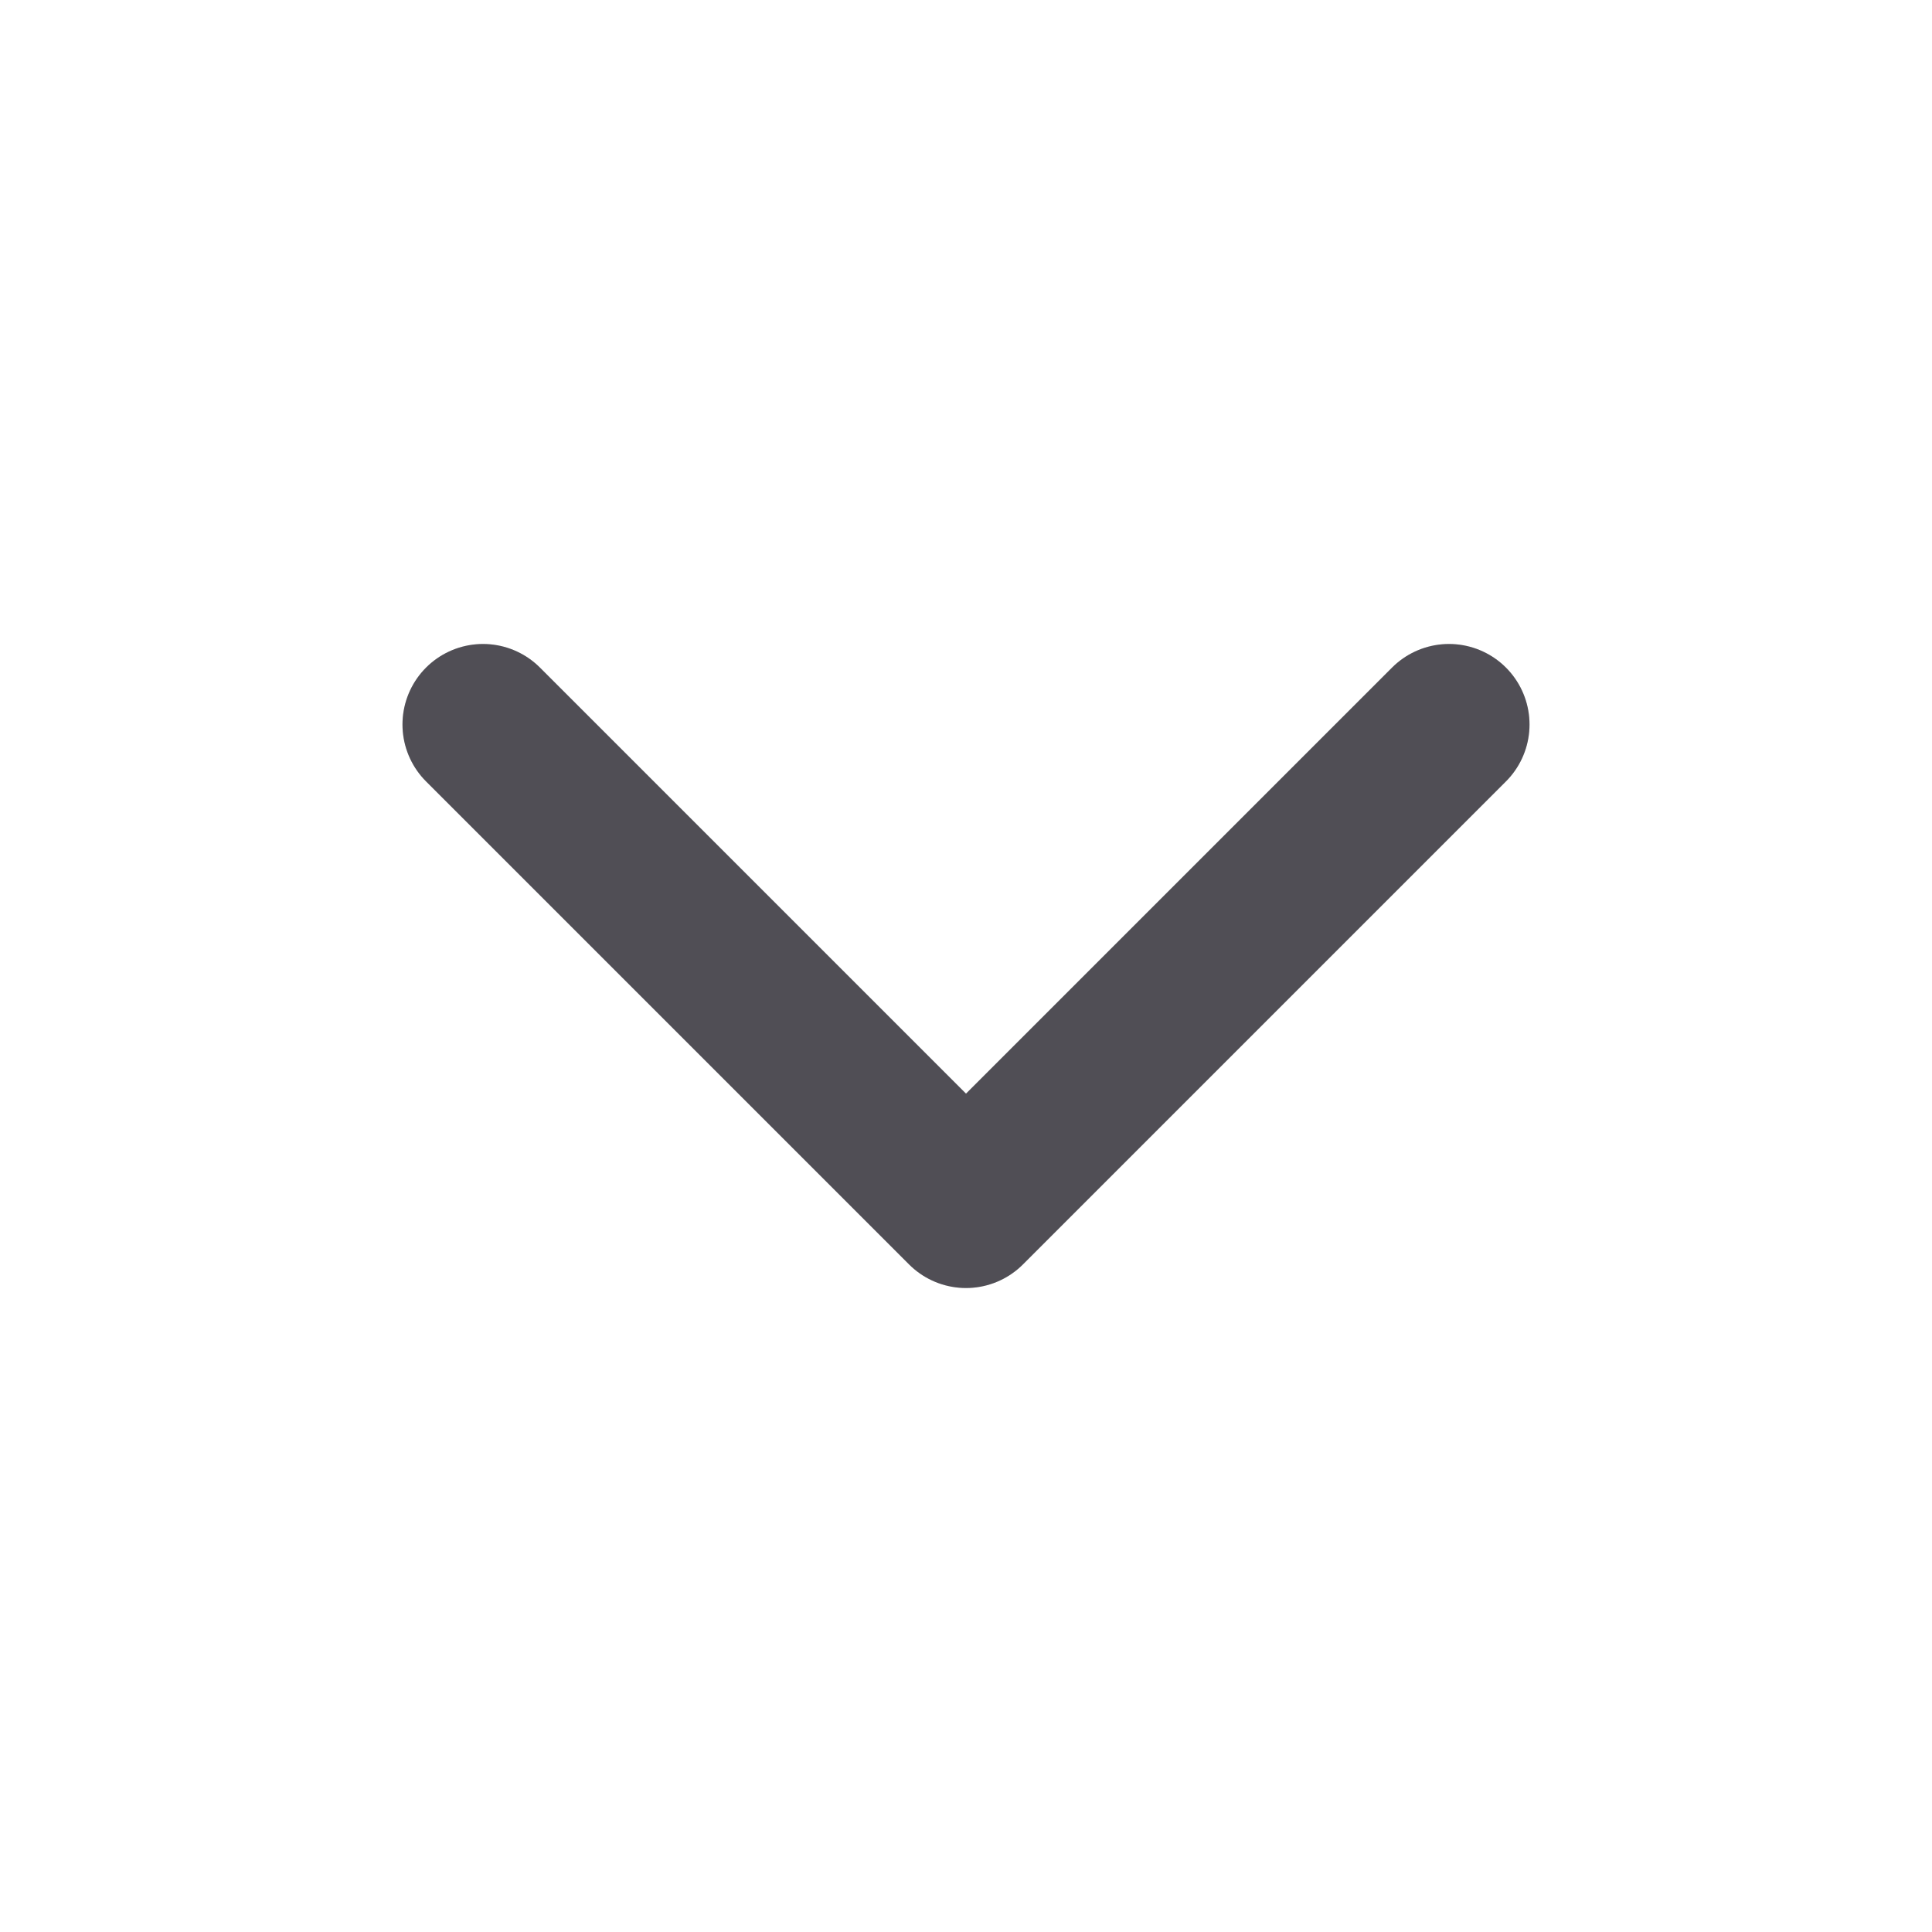
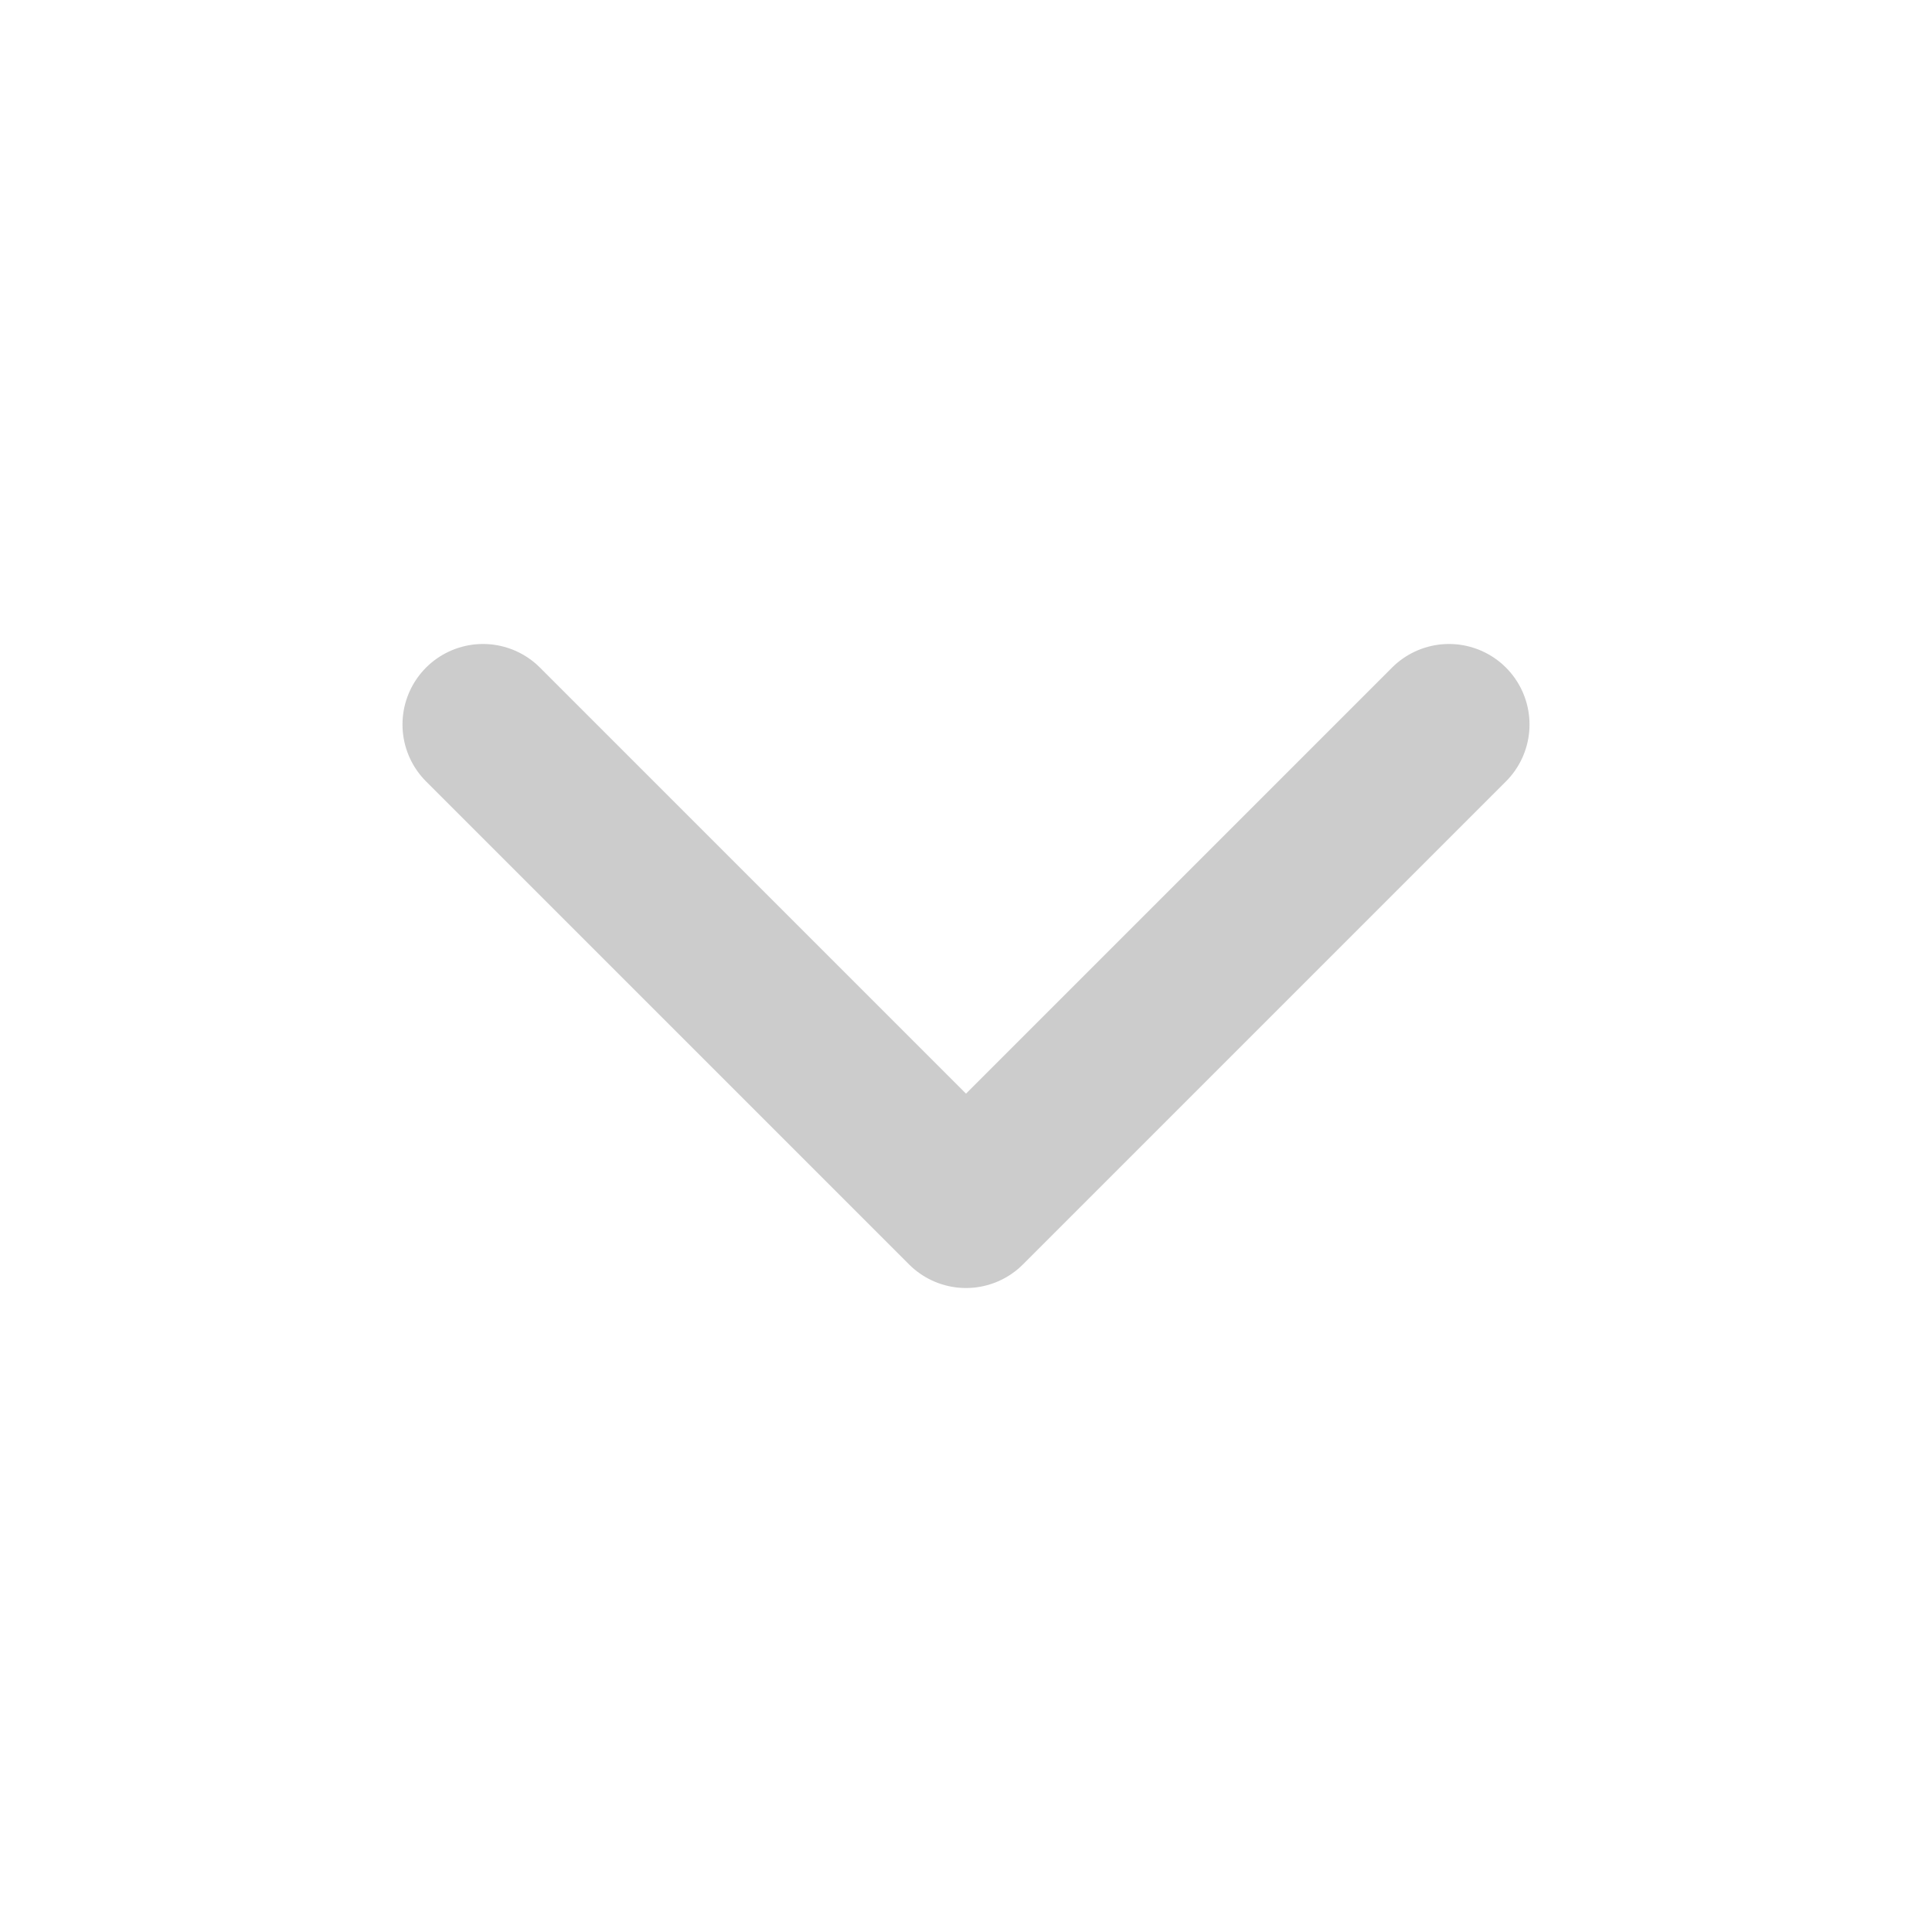
<svg xmlns="http://www.w3.org/2000/svg" width="20" height="20" viewBox="0 0 20 20" fill="none">
-   <path d="M5 7.5L10 12.5L15 7.5" stroke="#64626a" stroke-width="1.667" stroke-linecap="round" stroke-linejoin="round" />
  <path d="M5 7.5L10 12.5L15 7.5" stroke="black" stroke-opacity="0.2" stroke-width="1.667" stroke-linecap="round" stroke-linejoin="round" />
</svg>